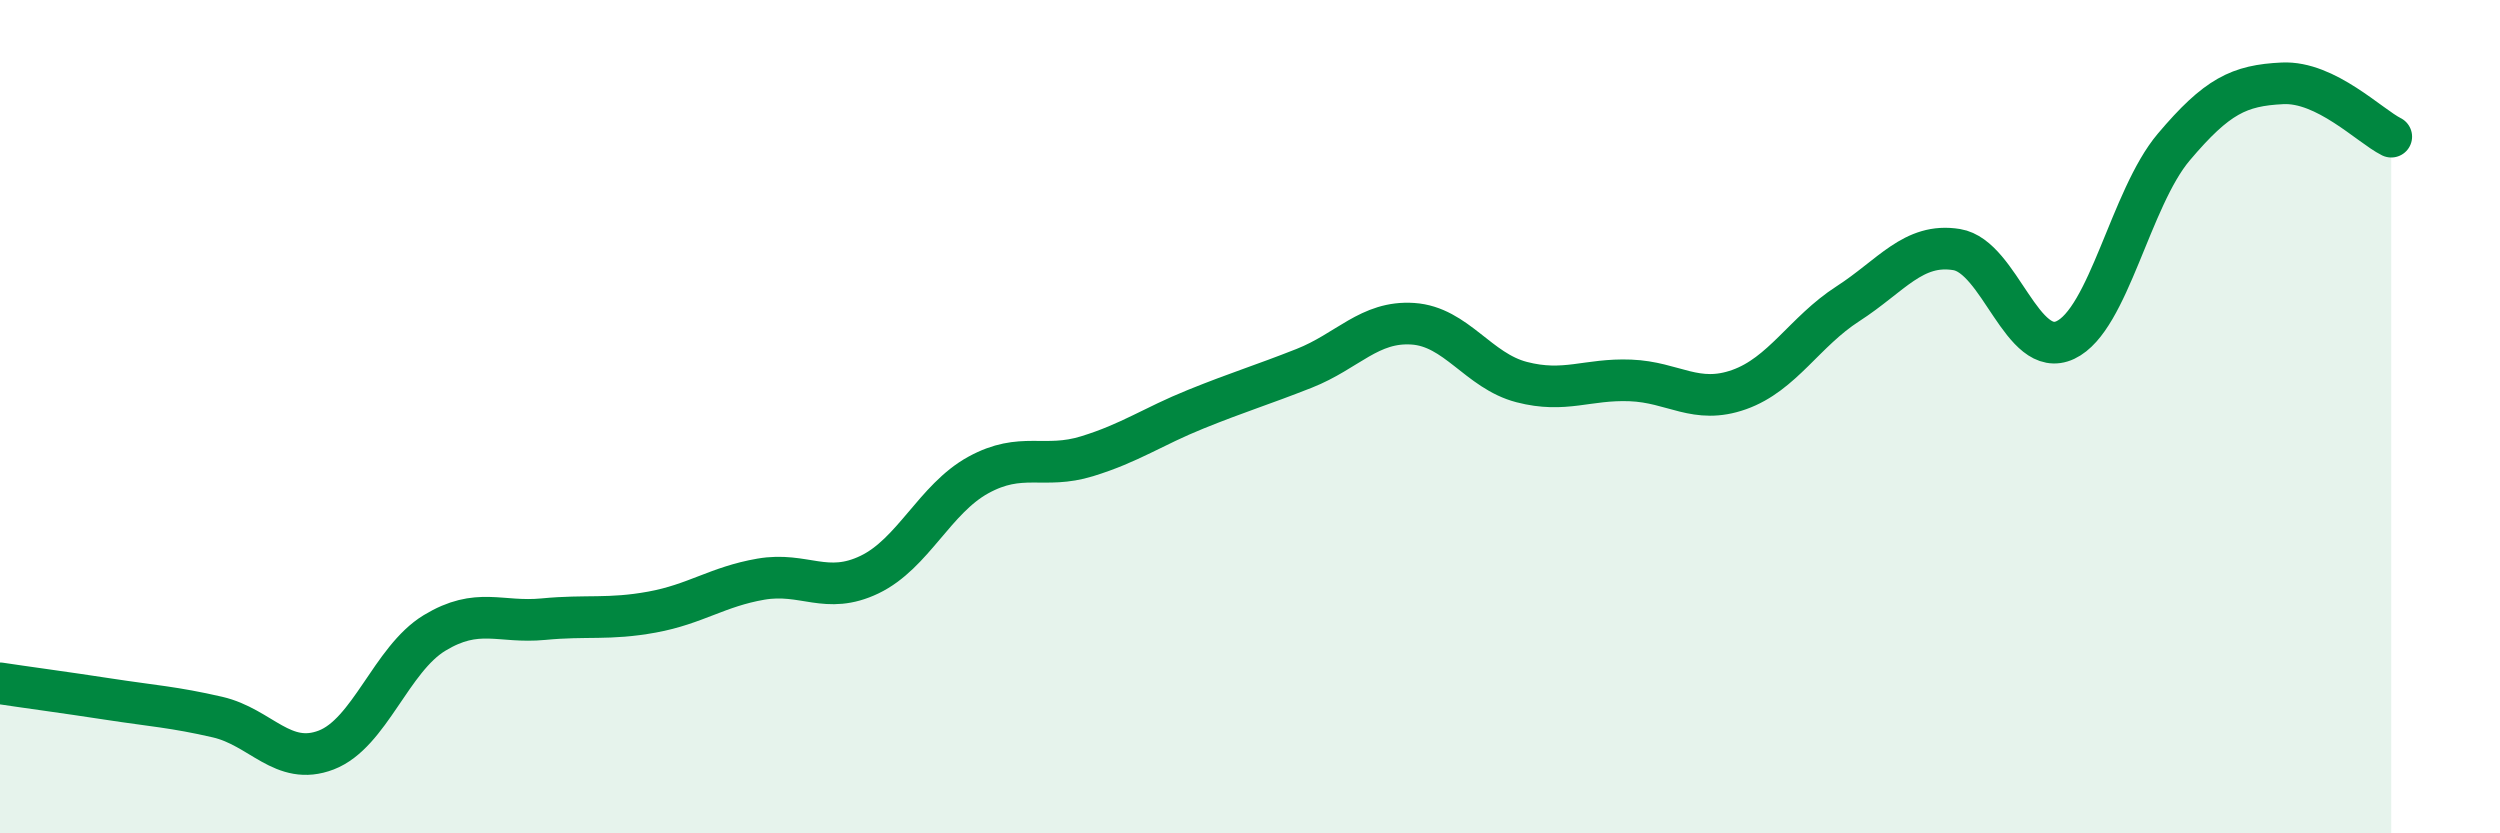
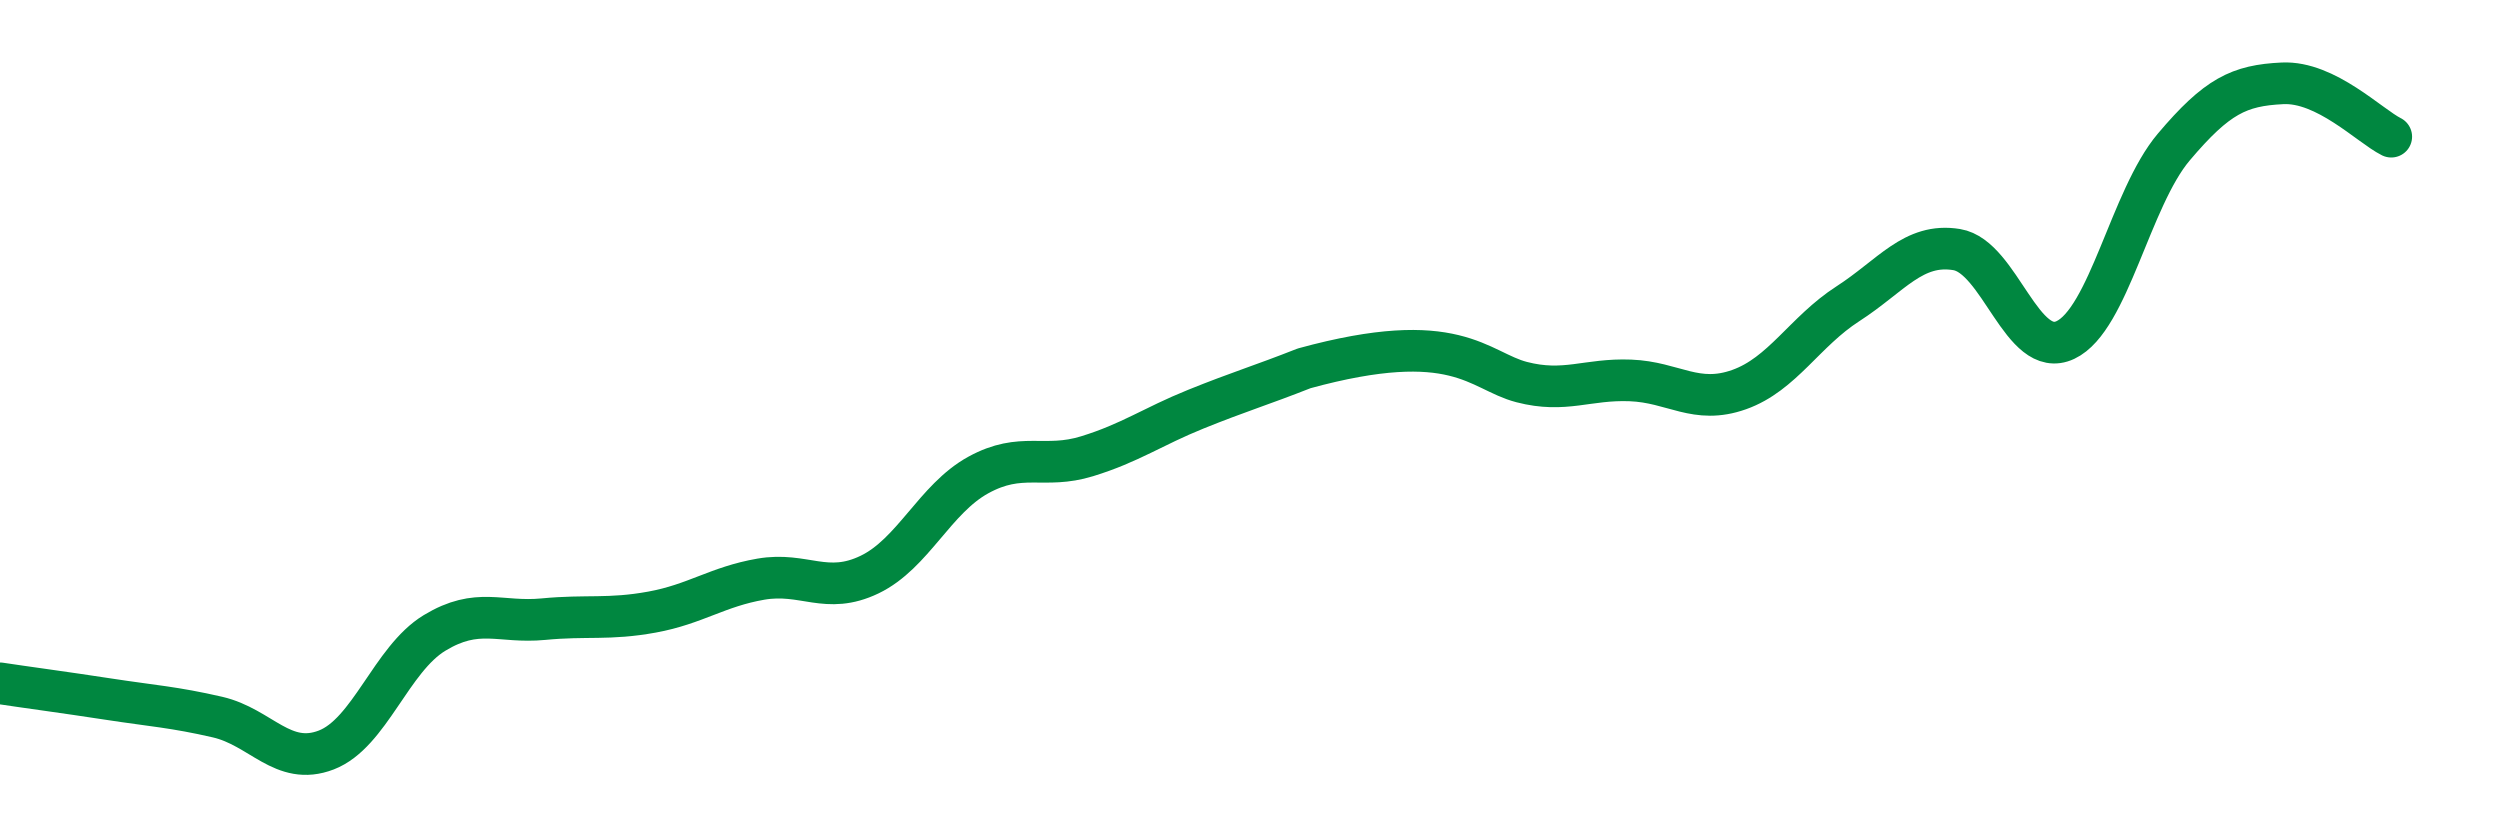
<svg xmlns="http://www.w3.org/2000/svg" width="60" height="20" viewBox="0 0 60 20">
-   <path d="M 0,16.4 C 0.52,16.48 1.57,16.62 2.61,16.78 C 3.65,16.94 4.18,16.97 5.22,17.21 C 6.26,17.45 6.79,18.4 7.83,18 C 8.87,17.6 9.39,15.82 10.43,15.19 C 11.47,14.56 12,14.96 13.04,14.86 C 14.08,14.76 14.61,14.88 15.65,14.69 C 16.69,14.5 17.22,14.08 18.26,13.9 C 19.3,13.72 19.83,14.29 20.87,13.79 C 21.91,13.29 22.44,11.97 23.48,11.4 C 24.52,10.83 25.05,11.27 26.09,10.95 C 27.13,10.63 27.66,10.24 28.7,9.82 C 29.74,9.4 30.26,9.25 31.3,8.84 C 32.34,8.43 32.87,7.7 33.91,7.77 C 34.95,7.84 35.48,8.9 36.52,9.17 C 37.56,9.44 38.09,9.09 39.13,9.13 C 40.17,9.17 40.7,9.72 41.74,9.35 C 42.78,8.98 43.31,7.96 44.35,7.29 C 45.39,6.62 45.92,5.82 46.96,5.99 C 48,6.16 48.53,8.65 49.57,8.16 C 50.61,7.67 51.13,4.76 52.17,3.53 C 53.21,2.3 53.74,2.05 54.78,2 C 55.82,1.95 56.87,3.02 57.39,3.28L57.39 20L0 20Z" fill="#008740" opacity="0.1" stroke-linecap="round" stroke-linejoin="round" />
-   <path d="M 0,16.4 C 0.52,16.48 1.57,16.62 2.61,16.78 C 3.65,16.94 4.18,16.97 5.22,17.21 C 6.26,17.45 6.79,18.4 7.83,18 C 8.87,17.6 9.39,15.82 10.43,15.19 C 11.47,14.56 12,14.96 13.04,14.86 C 14.08,14.76 14.61,14.88 15.65,14.69 C 16.69,14.5 17.22,14.08 18.26,13.9 C 19.3,13.72 19.83,14.29 20.87,13.79 C 21.91,13.29 22.44,11.97 23.48,11.4 C 24.52,10.83 25.05,11.27 26.09,10.95 C 27.13,10.63 27.66,10.24 28.7,9.82 C 29.74,9.4 30.26,9.25 31.3,8.84 C 32.34,8.43 32.87,7.7 33.91,7.77 C 34.95,7.84 35.48,8.9 36.52,9.17 C 37.56,9.44 38.09,9.09 39.13,9.13 C 40.17,9.17 40.7,9.72 41.74,9.35 C 42.78,8.98 43.31,7.96 44.35,7.29 C 45.39,6.62 45.92,5.82 46.96,5.99 C 48,6.16 48.53,8.65 49.57,8.16 C 50.61,7.67 51.13,4.76 52.17,3.53 C 53.21,2.3 53.74,2.05 54.78,2 C 55.82,1.95 56.87,3.02 57.39,3.28" stroke="#008740" stroke-width="1" fill="none" stroke-linecap="round" stroke-linejoin="round" />
+   <path d="M 0,16.4 C 0.52,16.48 1.57,16.62 2.61,16.78 C 3.65,16.94 4.18,16.97 5.22,17.21 C 6.26,17.45 6.79,18.4 7.83,18 C 8.87,17.6 9.39,15.82 10.43,15.19 C 11.47,14.56 12,14.96 13.04,14.86 C 14.08,14.76 14.61,14.88 15.65,14.69 C 16.69,14.5 17.22,14.08 18.26,13.9 C 19.3,13.72 19.83,14.29 20.87,13.79 C 21.91,13.29 22.44,11.97 23.48,11.4 C 24.52,10.83 25.05,11.27 26.09,10.95 C 27.13,10.63 27.66,10.24 28.7,9.82 C 29.74,9.4 30.26,9.25 31.3,8.84 C 34.95,7.84 35.48,8.9 36.52,9.17 C 37.56,9.44 38.09,9.09 39.13,9.13 C 40.17,9.17 40.7,9.72 41.74,9.35 C 42.78,8.98 43.31,7.96 44.35,7.29 C 45.39,6.62 45.92,5.82 46.96,5.99 C 48,6.16 48.53,8.65 49.57,8.16 C 50.61,7.67 51.13,4.76 52.17,3.53 C 53.21,2.3 53.74,2.05 54.78,2 C 55.82,1.95 56.87,3.02 57.39,3.28" stroke="#008740" stroke-width="1" fill="none" stroke-linecap="round" stroke-linejoin="round" />
</svg>